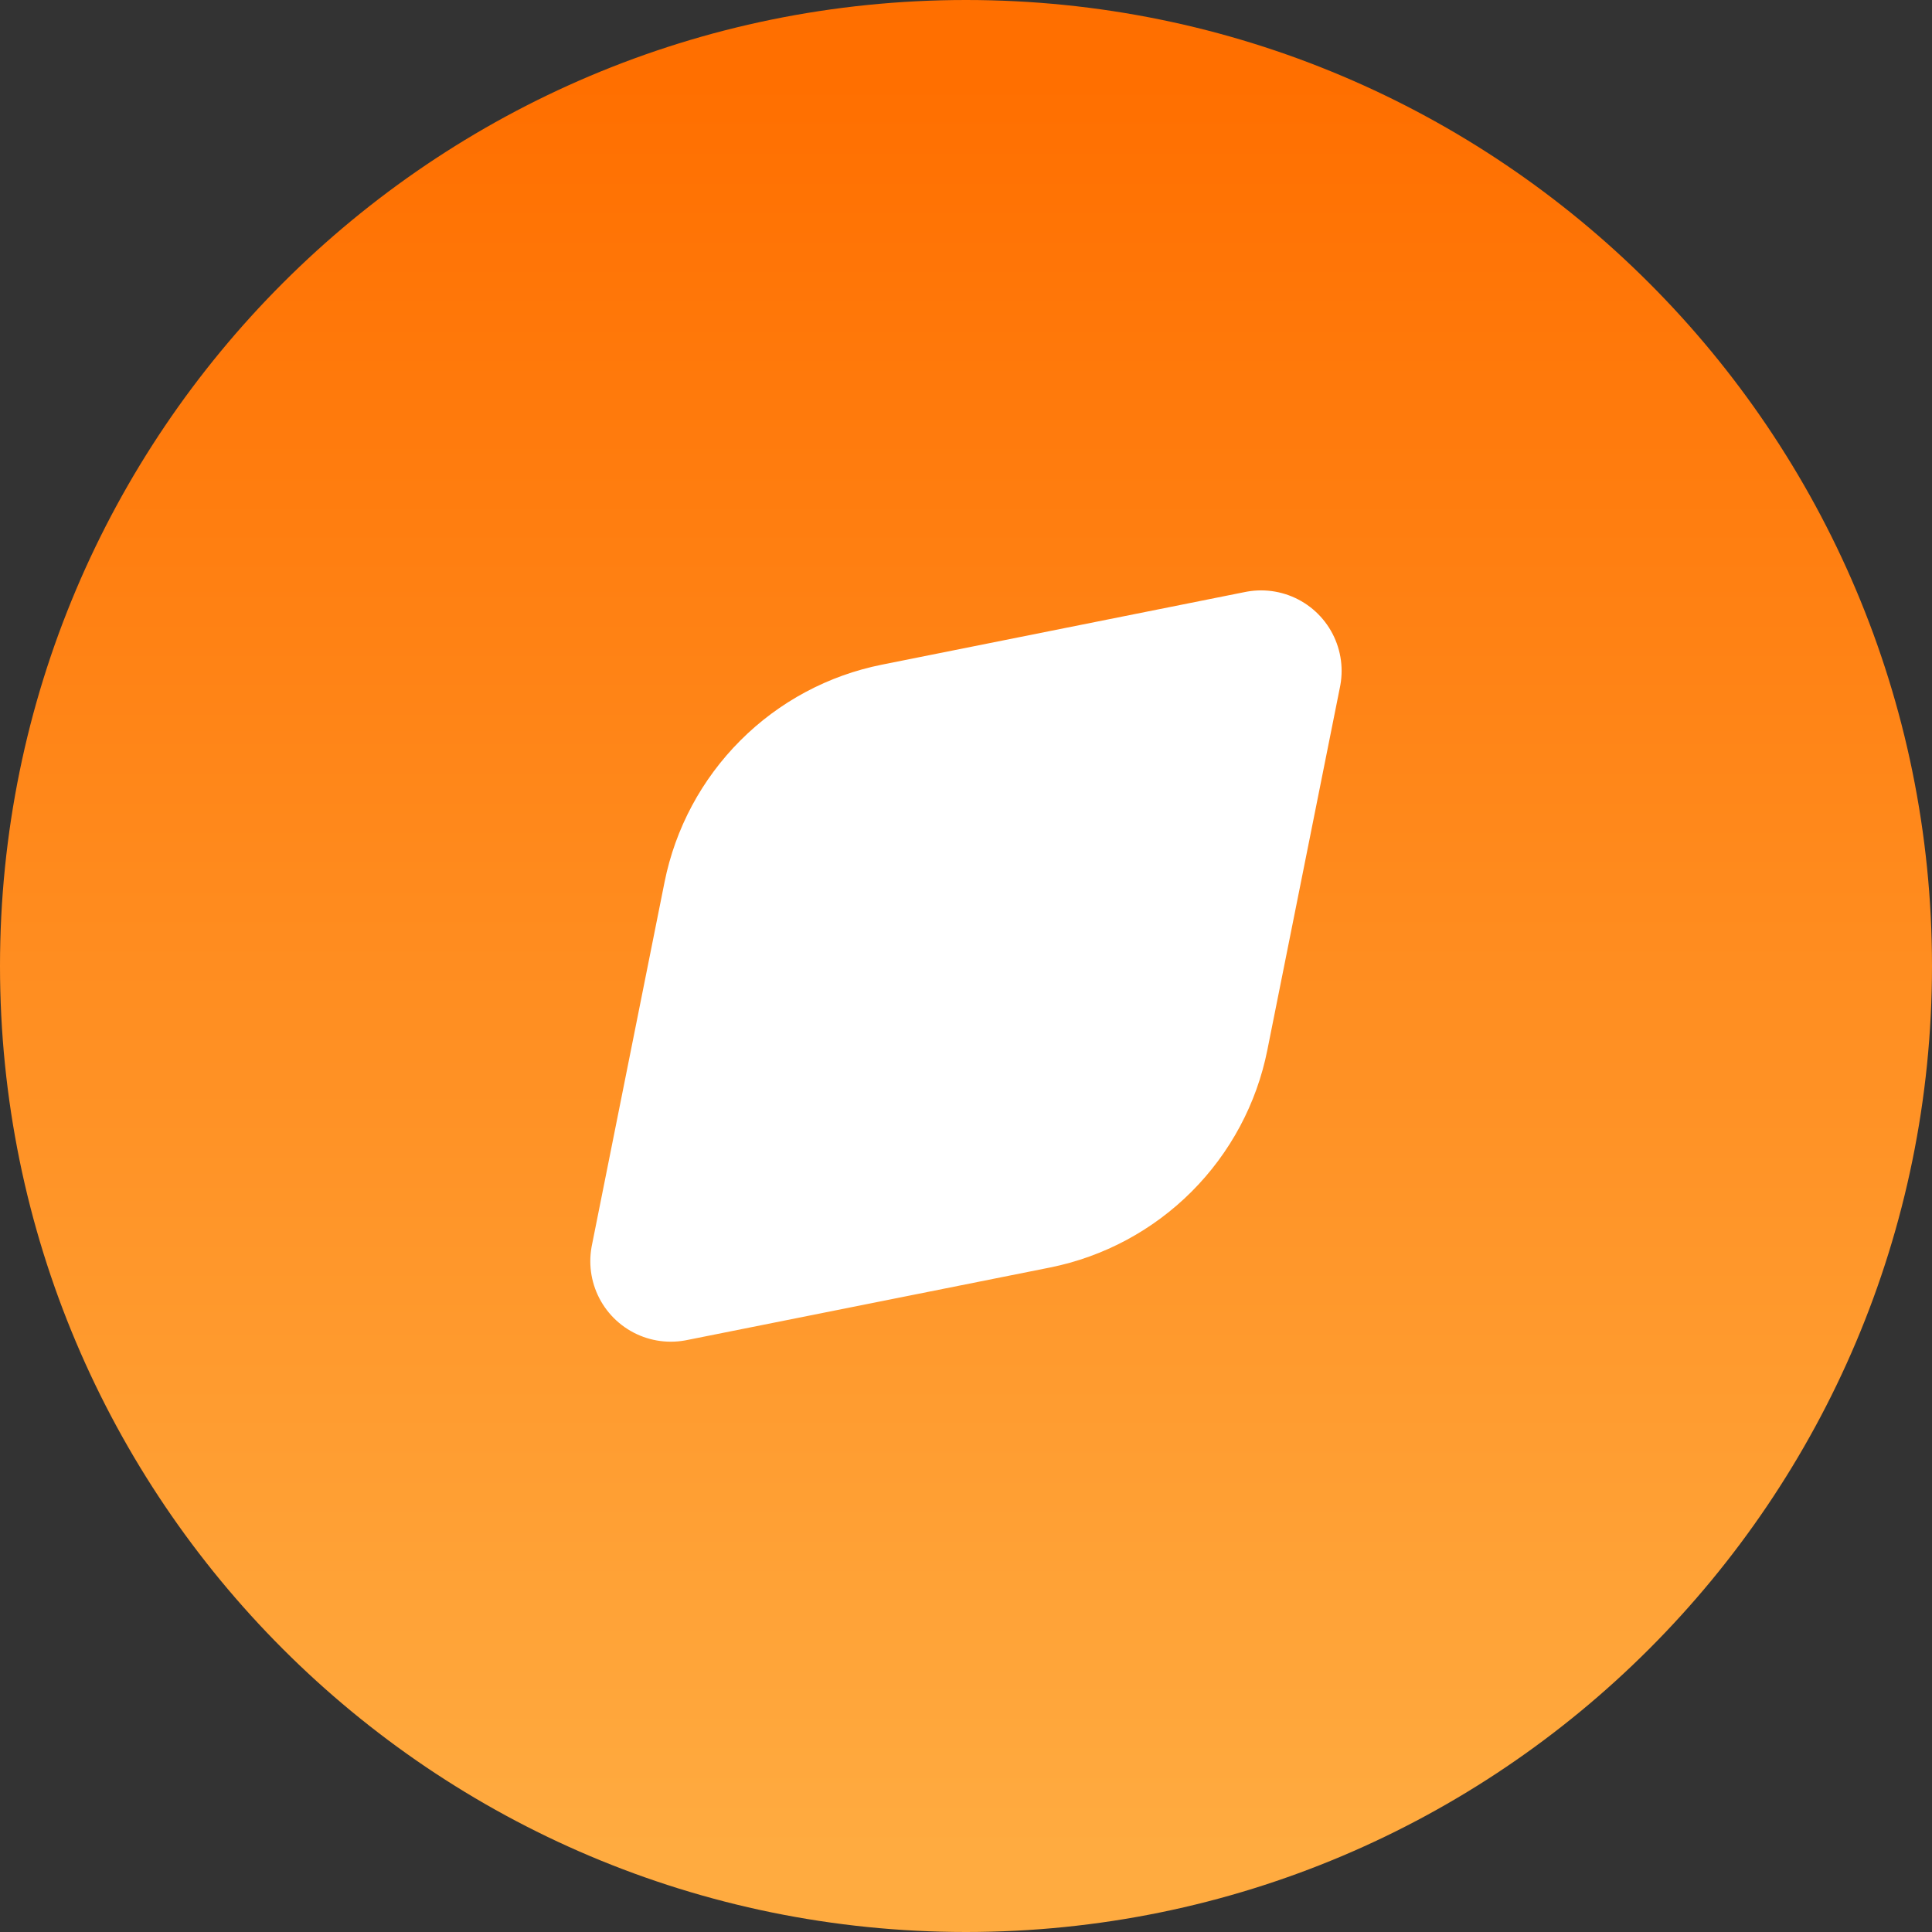
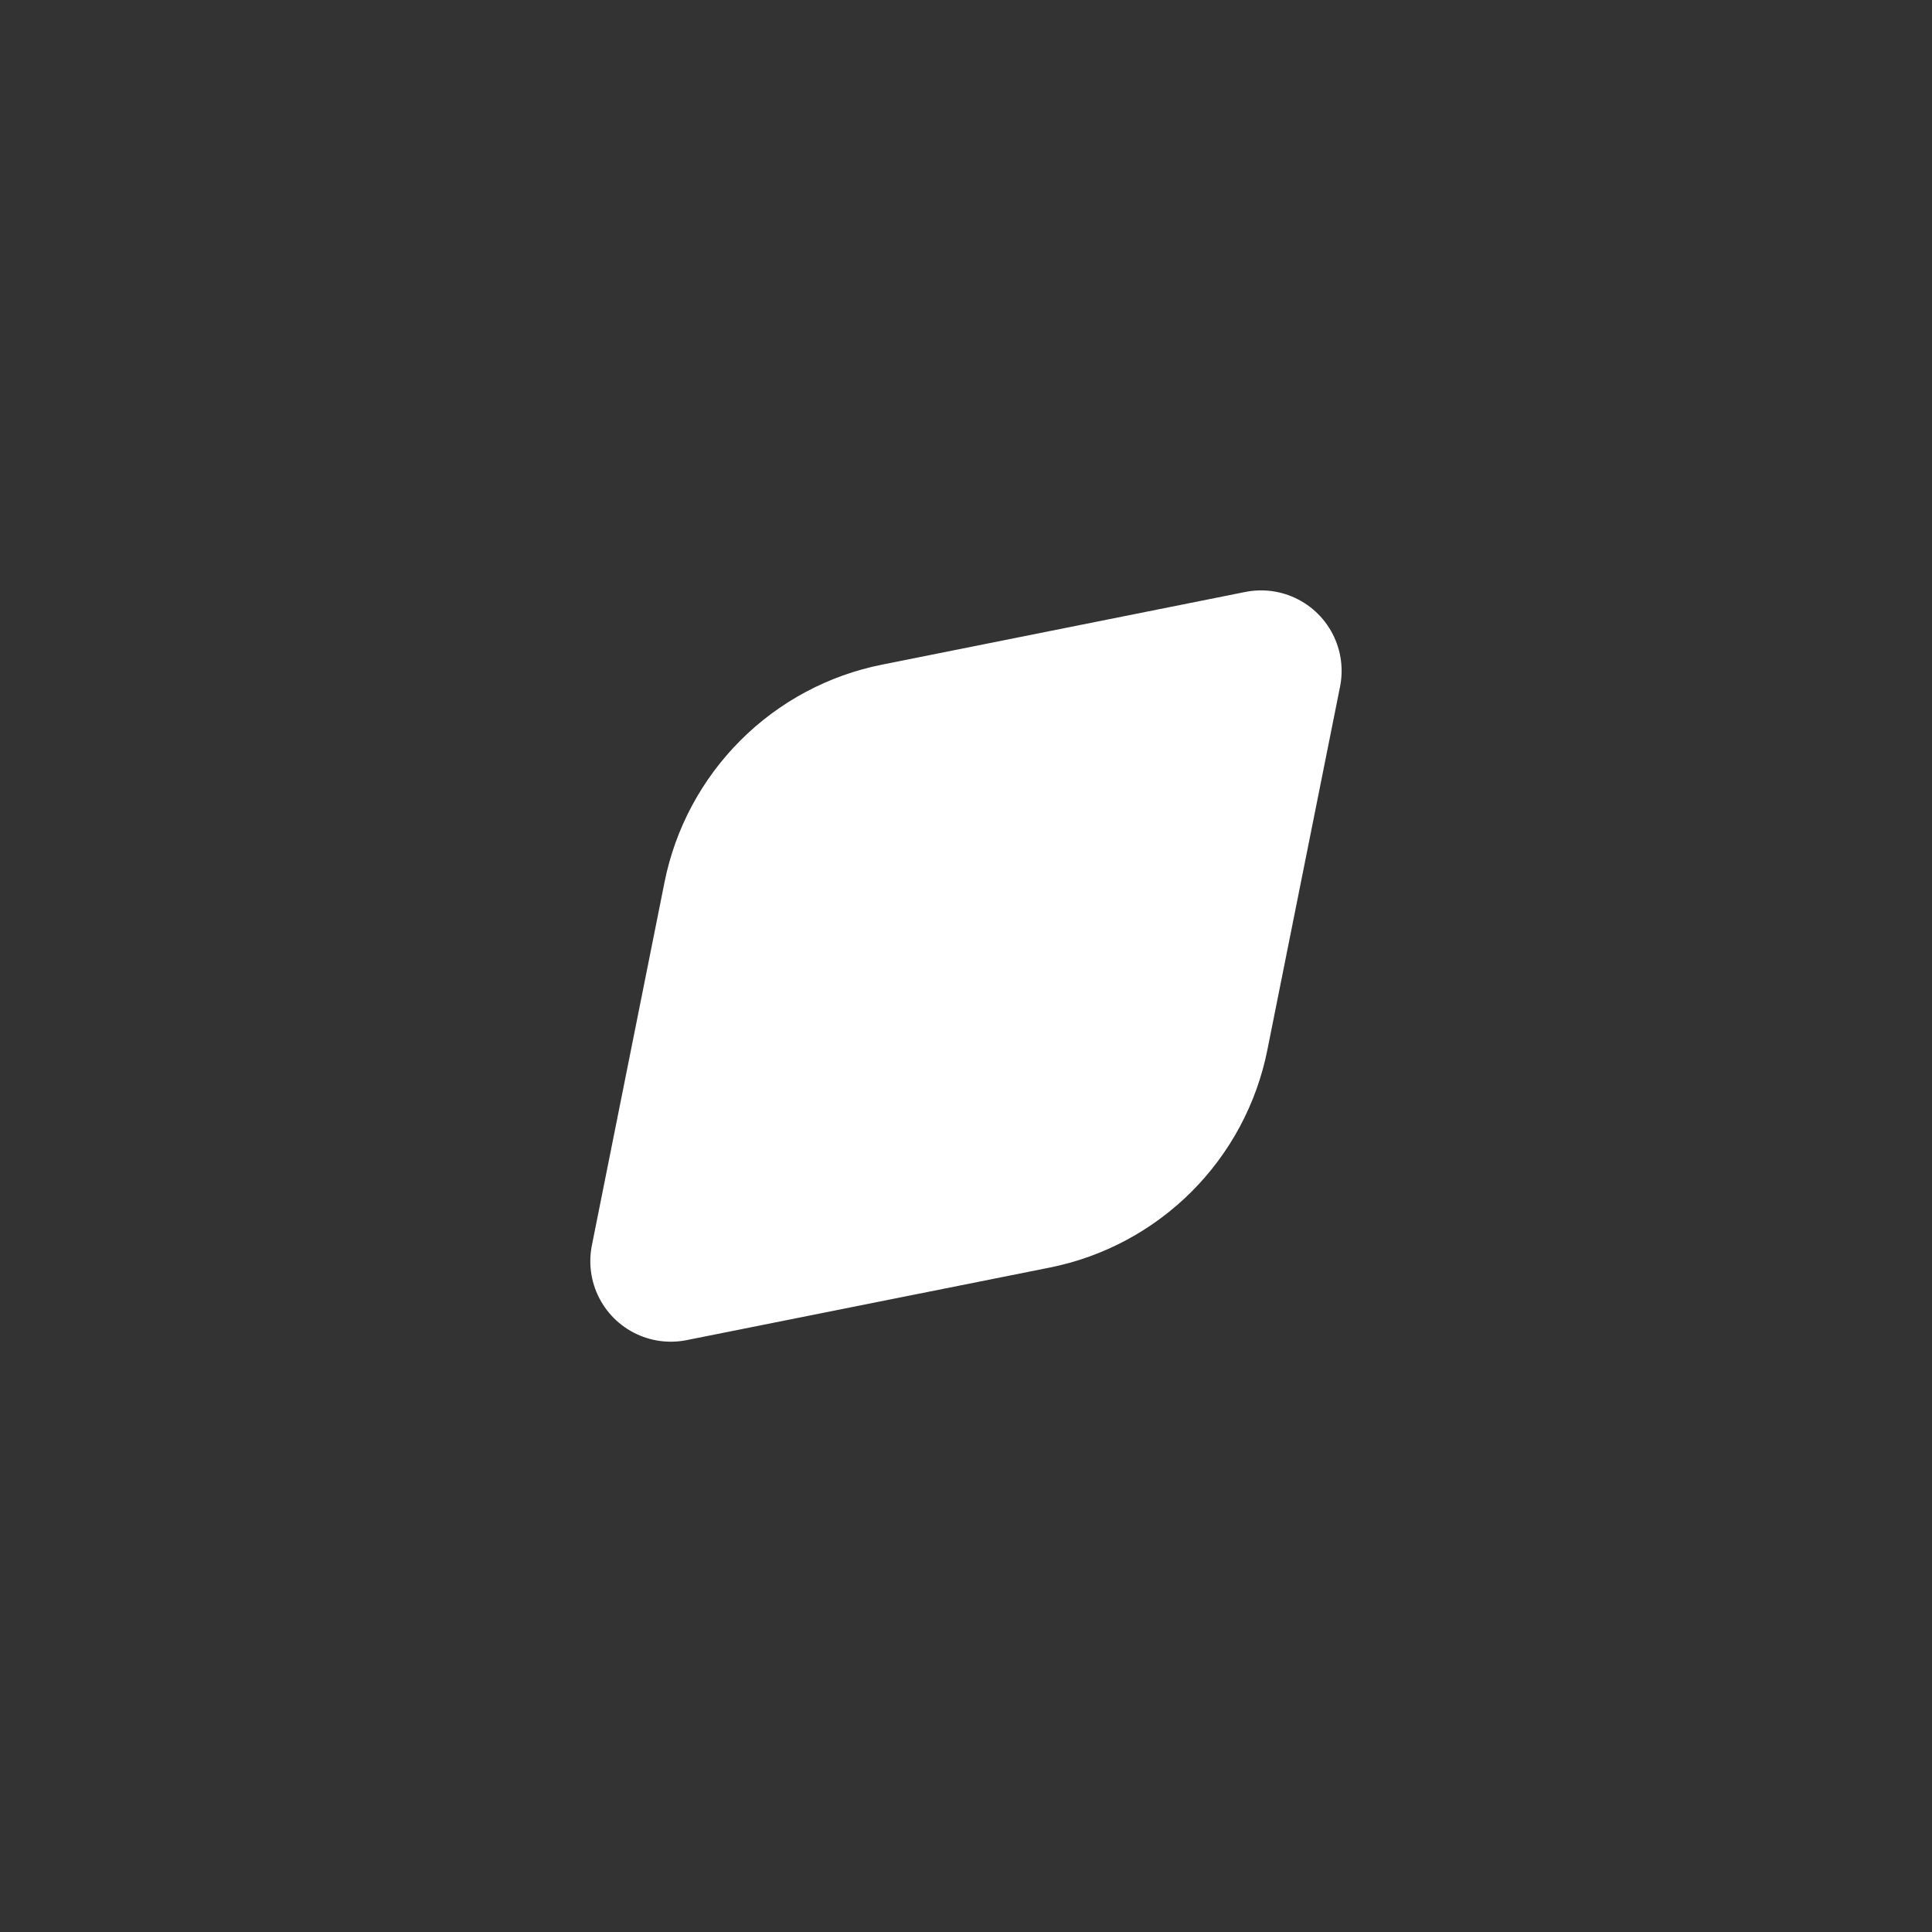
<svg xmlns="http://www.w3.org/2000/svg" width="24" height="24" viewBox="0 0 24 24" fill="none">
  <rect x="0" y="0" width="24" height="24" fill="#333333" stroke="none" />
-   <path d="M12 23C18.075 23 23 18.075 23 12C23 5.925 18.075 1 12 1C5.925 1 1 5.925 1 12C1 18.075 5.925 23 12 23Z" fill="url(#paint0_linear_6448_12254)" stroke="url(#paint1_linear_6448_12254)" stroke-width="2" stroke-linecap="round" stroke-linejoin="round" />
  <path d="M11.153 9.237L15.666 8.334L14.763 12.847C14.669 13.32 14.436 13.755 14.095 14.096C13.754 14.437 13.32 14.67 12.847 14.765L8.333 15.667L9.236 11.153C9.331 10.68 9.564 10.246 9.905 9.905C10.245 9.564 10.68 9.331 11.153 9.237Z" fill="white" stroke="white" stroke-width="2" stroke-linecap="round" stroke-linejoin="round" />
  <defs>
    <linearGradient id="paint0_linear_6448_12254" x1="12" y1="1" x2="12" y2="23" gradientUnits="userSpaceOnUse">
      <stop stop-color="#FF6F00" />
      <stop offset="1" stop-color="#FFAB40" />
    </linearGradient>
    <linearGradient id="paint1_linear_6448_12254" x1="12" y1="1" x2="12" y2="23" gradientUnits="userSpaceOnUse">
      <stop stop-color="#FF6F00" />
      <stop offset="1" stop-color="#FFAB40" />
    </linearGradient>
  </defs>
</svg>